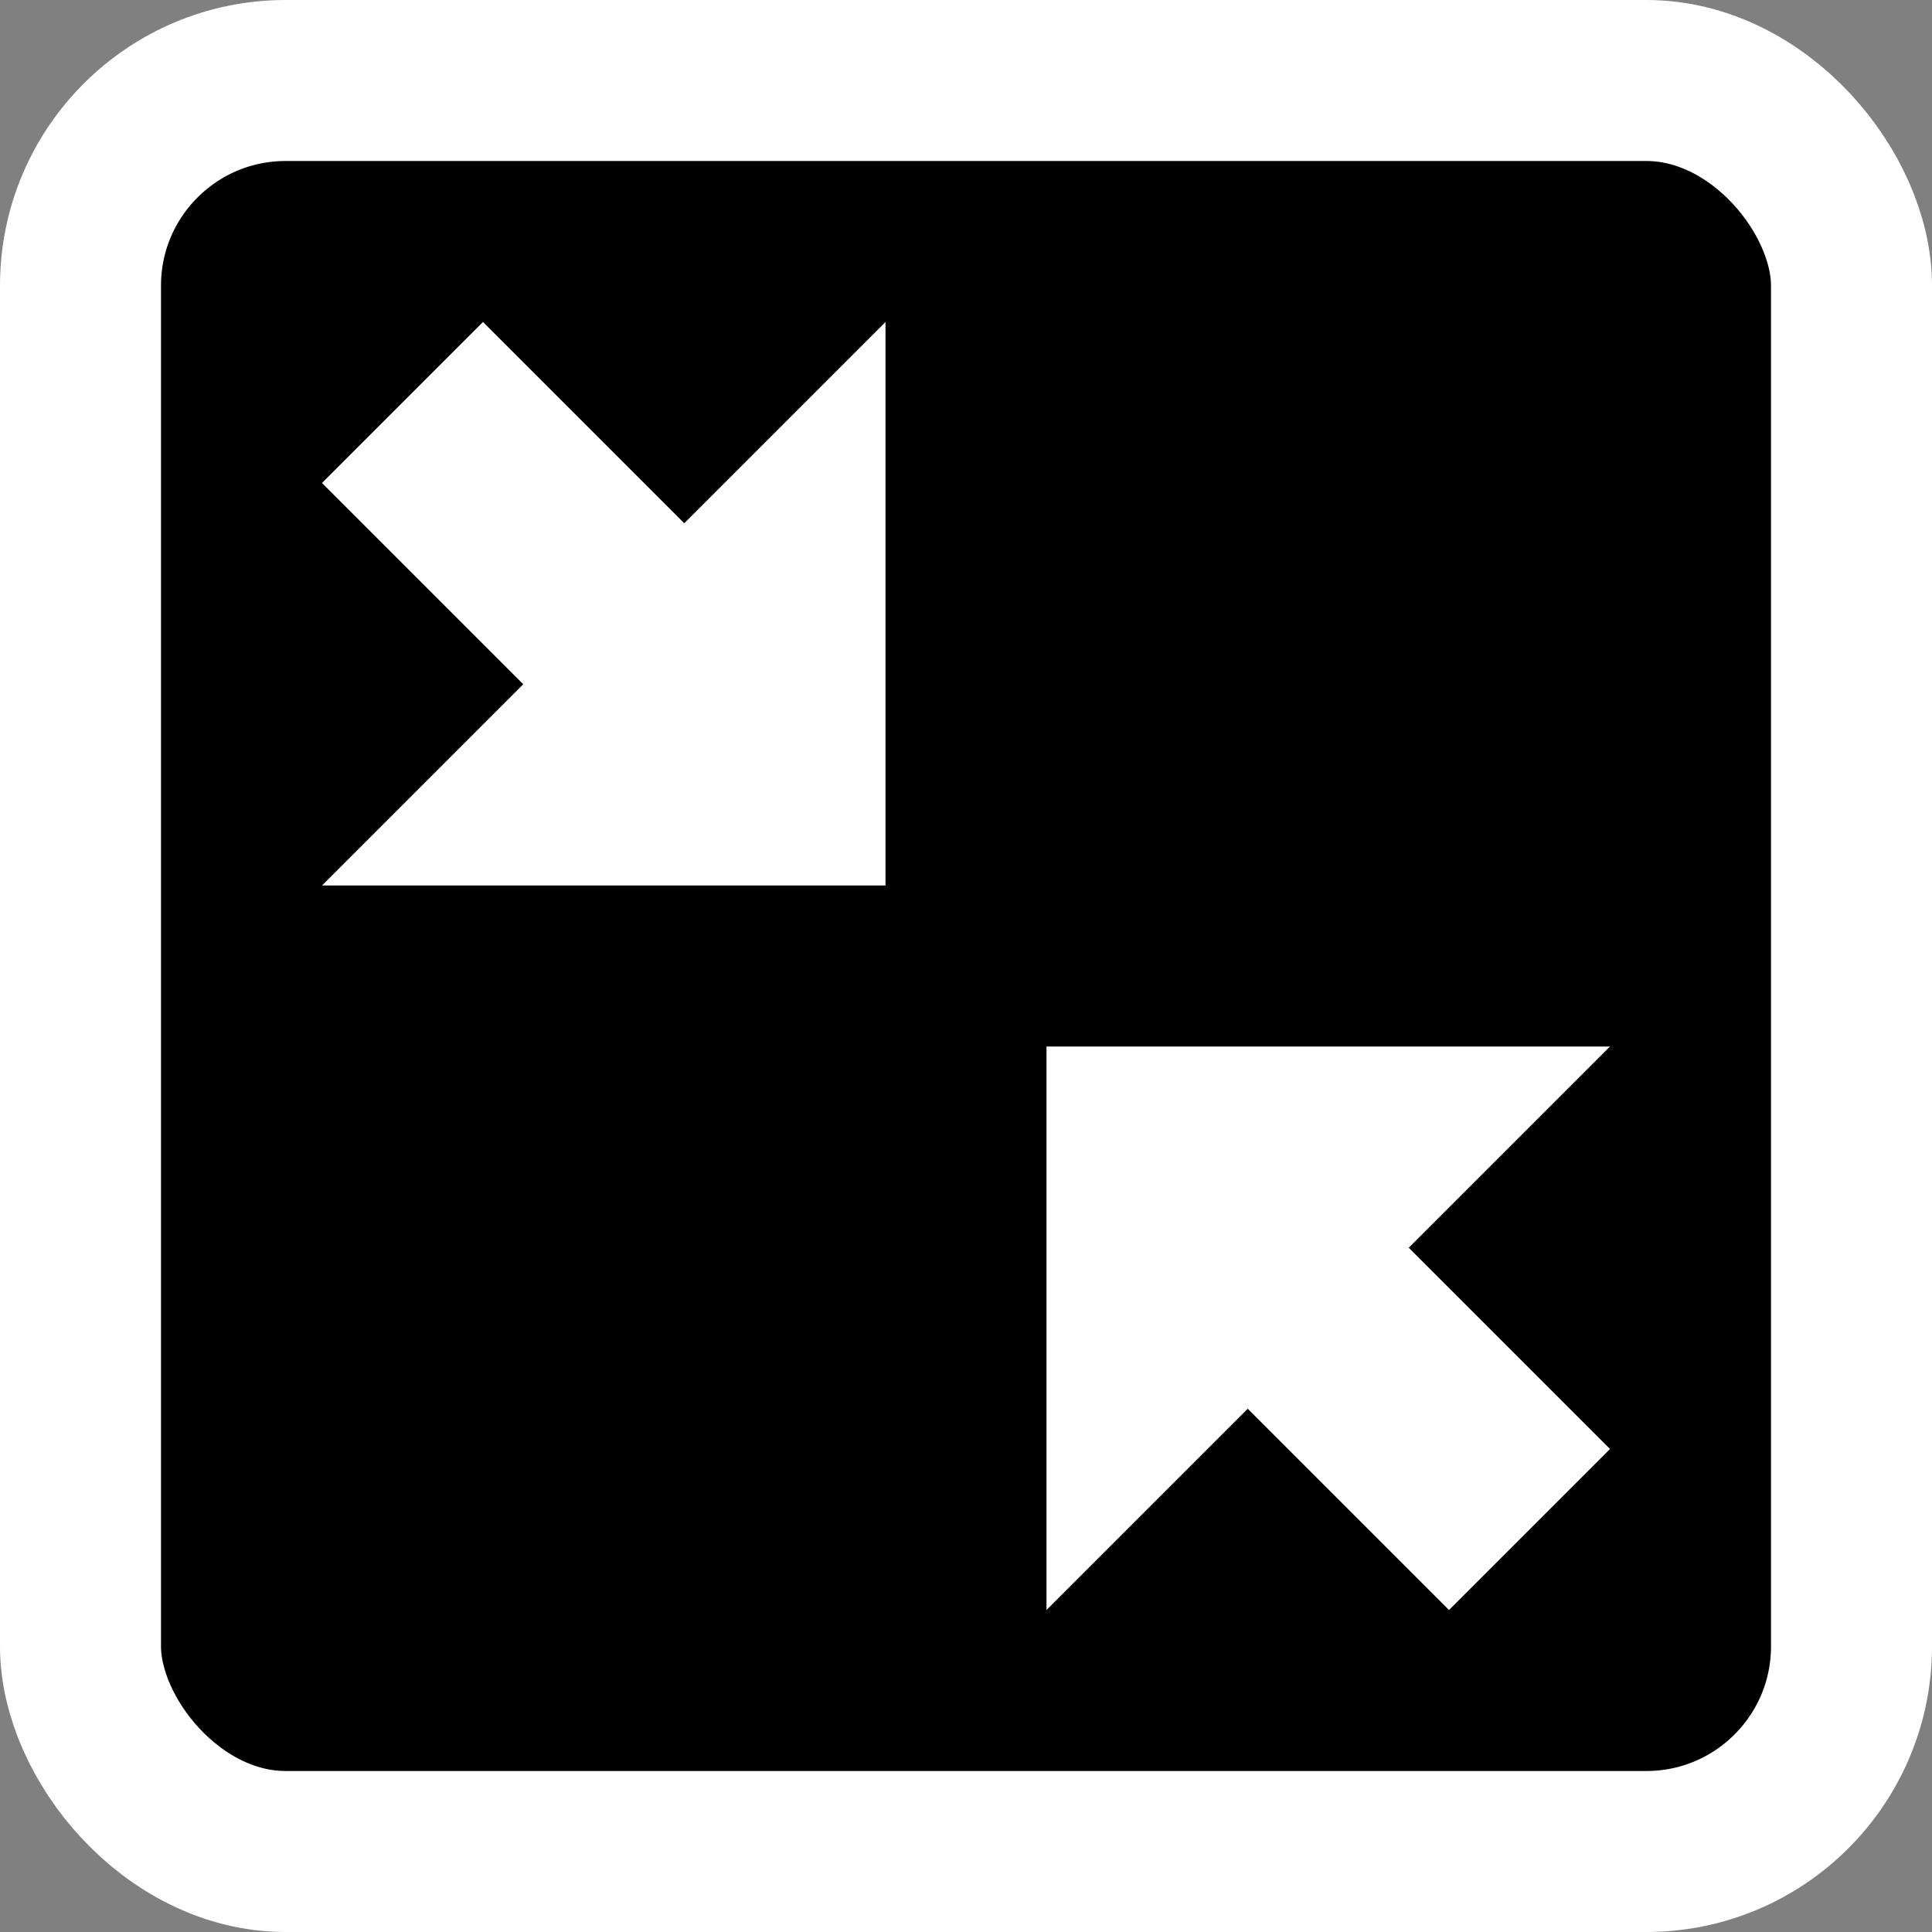
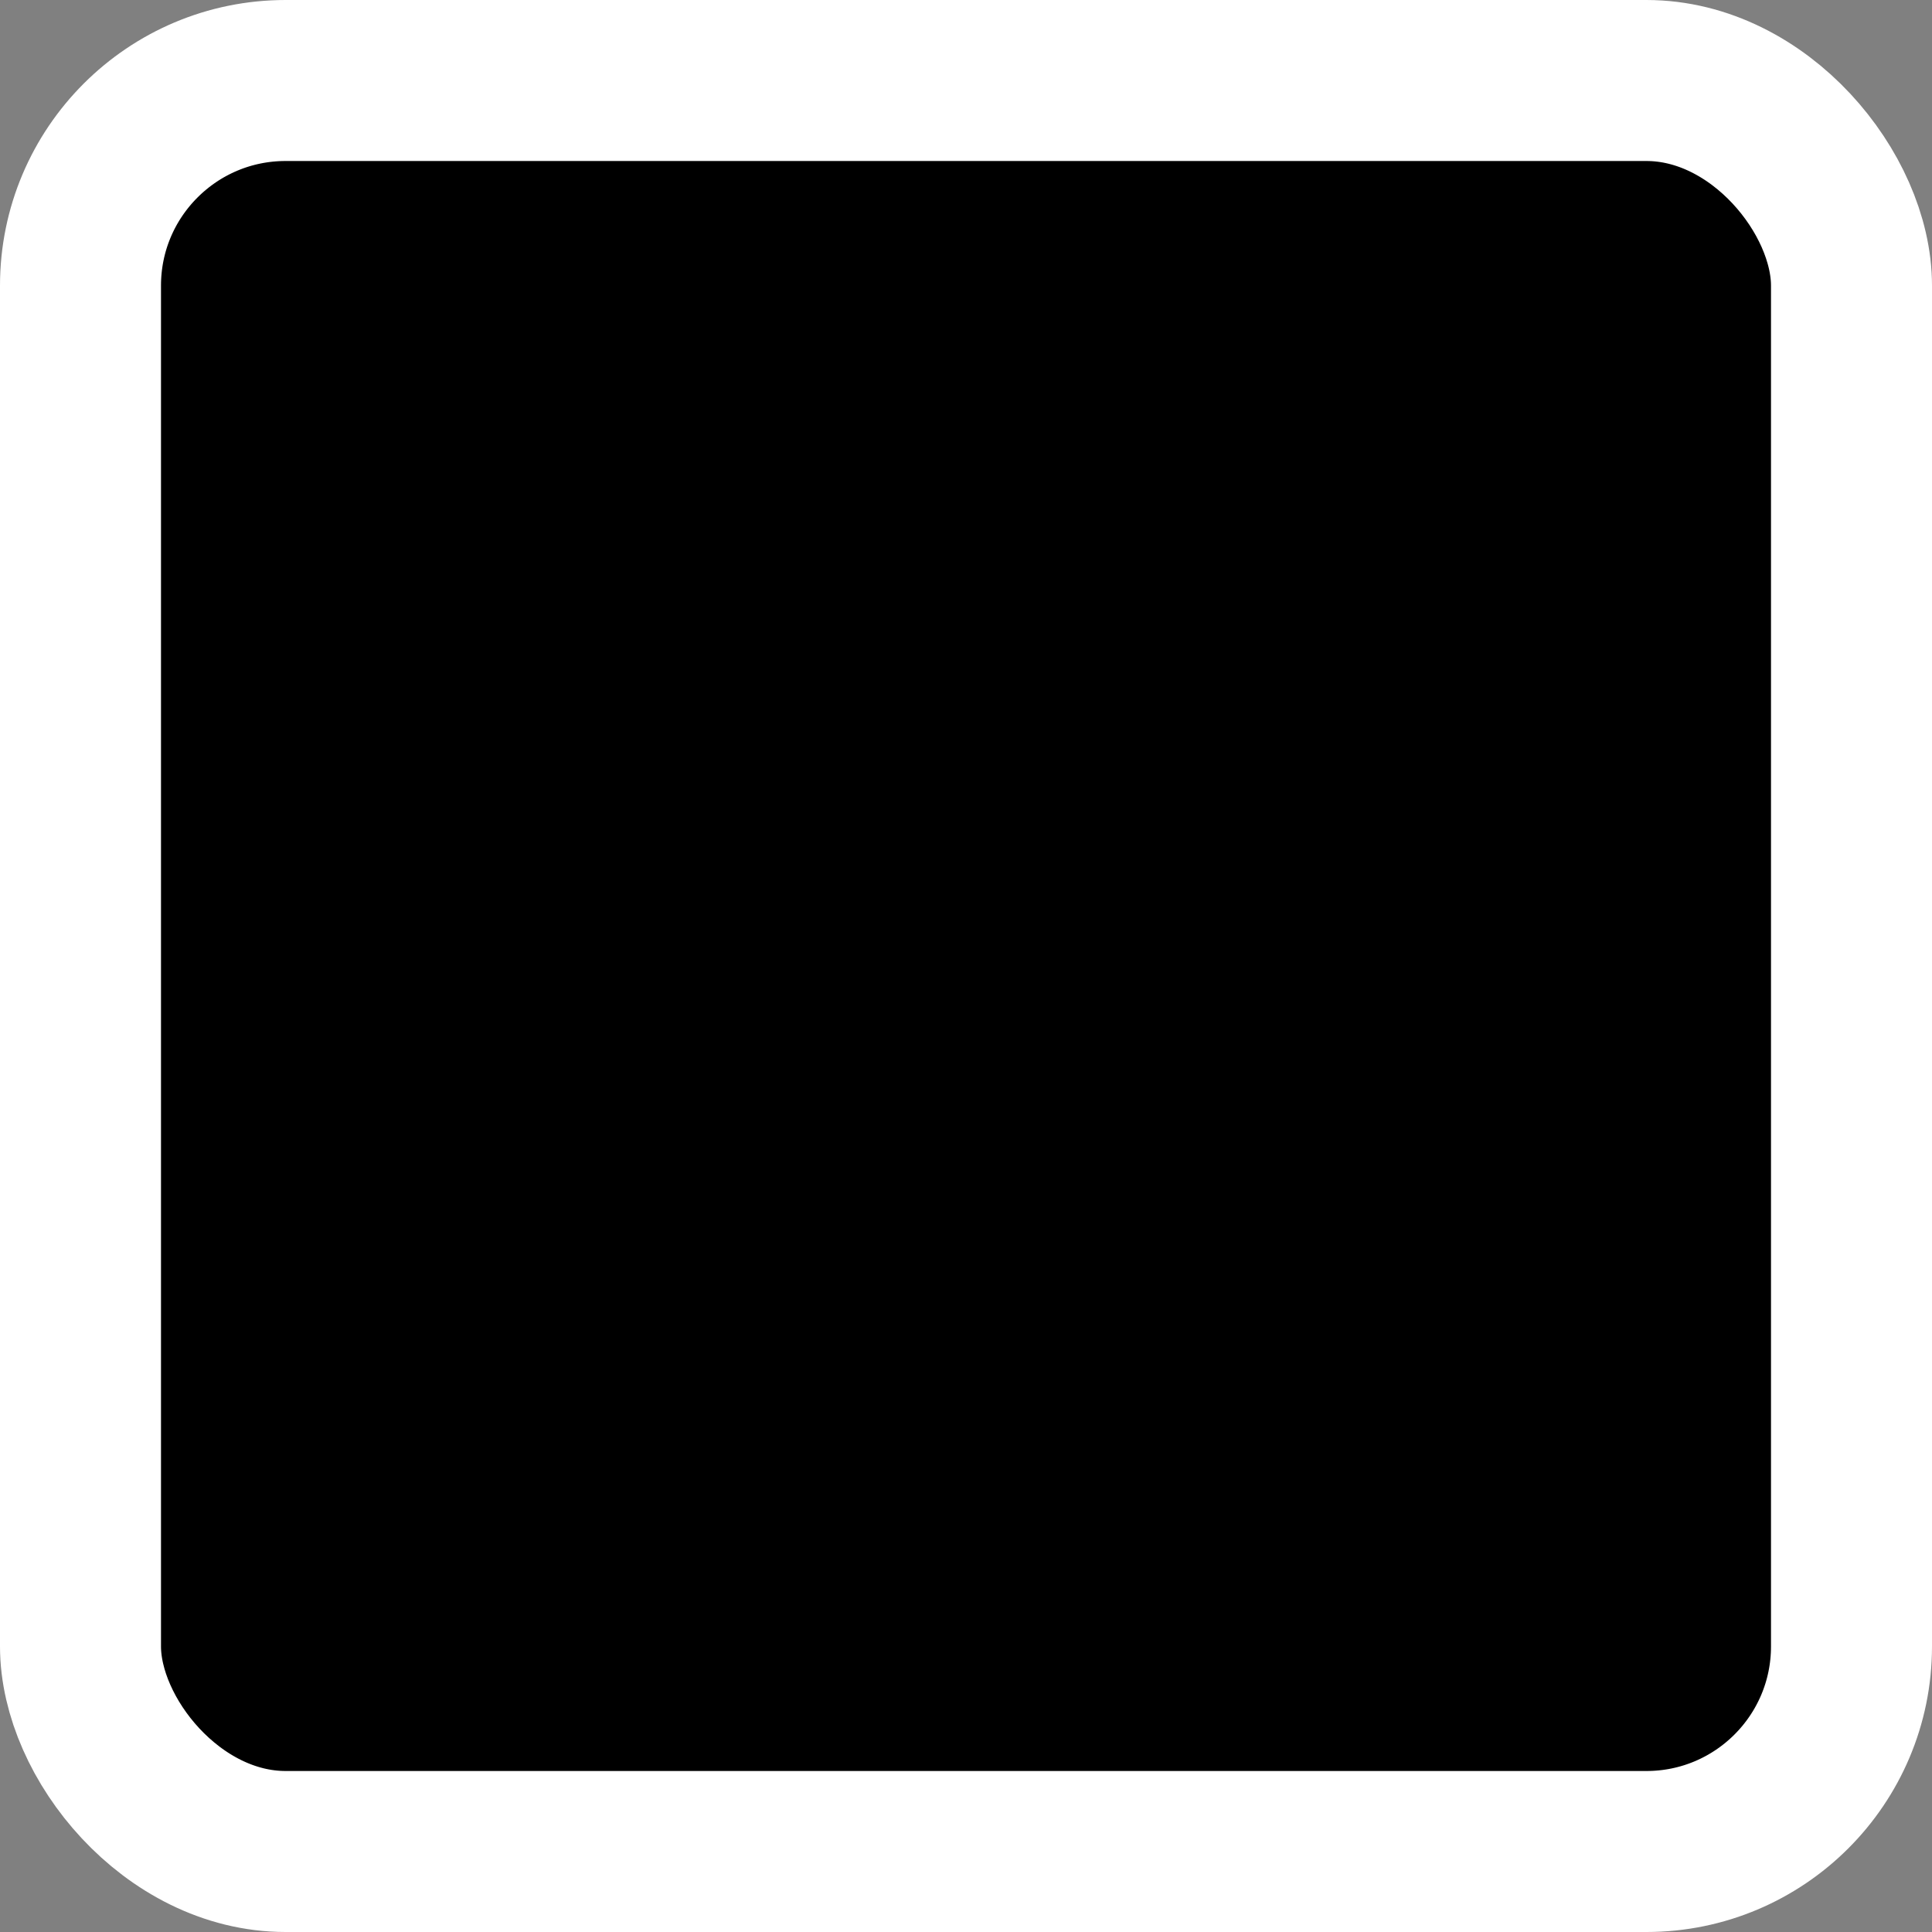
<svg xmlns="http://www.w3.org/2000/svg" xmlns:xlink="http://www.w3.org/1999/xlink" id="svg1307" width="48px" height="48px">
  <rect width="100%" height="100%" fill="#808080" stroke="none" />
  <g id="layer1">
    <rect id="rect1315" x="2" y="2" width="44" height="44" ry="5.096" style="fill-rule:evenodd;stroke-width:4;stroke:#fff" />
-     <path id="path3940" d="m22 22v-14l-5 5-5-5-4 4 5 5-5 5h14z" style="fill-rule:evenodd;fill:#fff" />
    <use id="use3062" transform="matrix(-1,0,0,-1,48,48)" width="48" height="48" xlink:href="#path3940" />
  </g>
</svg>